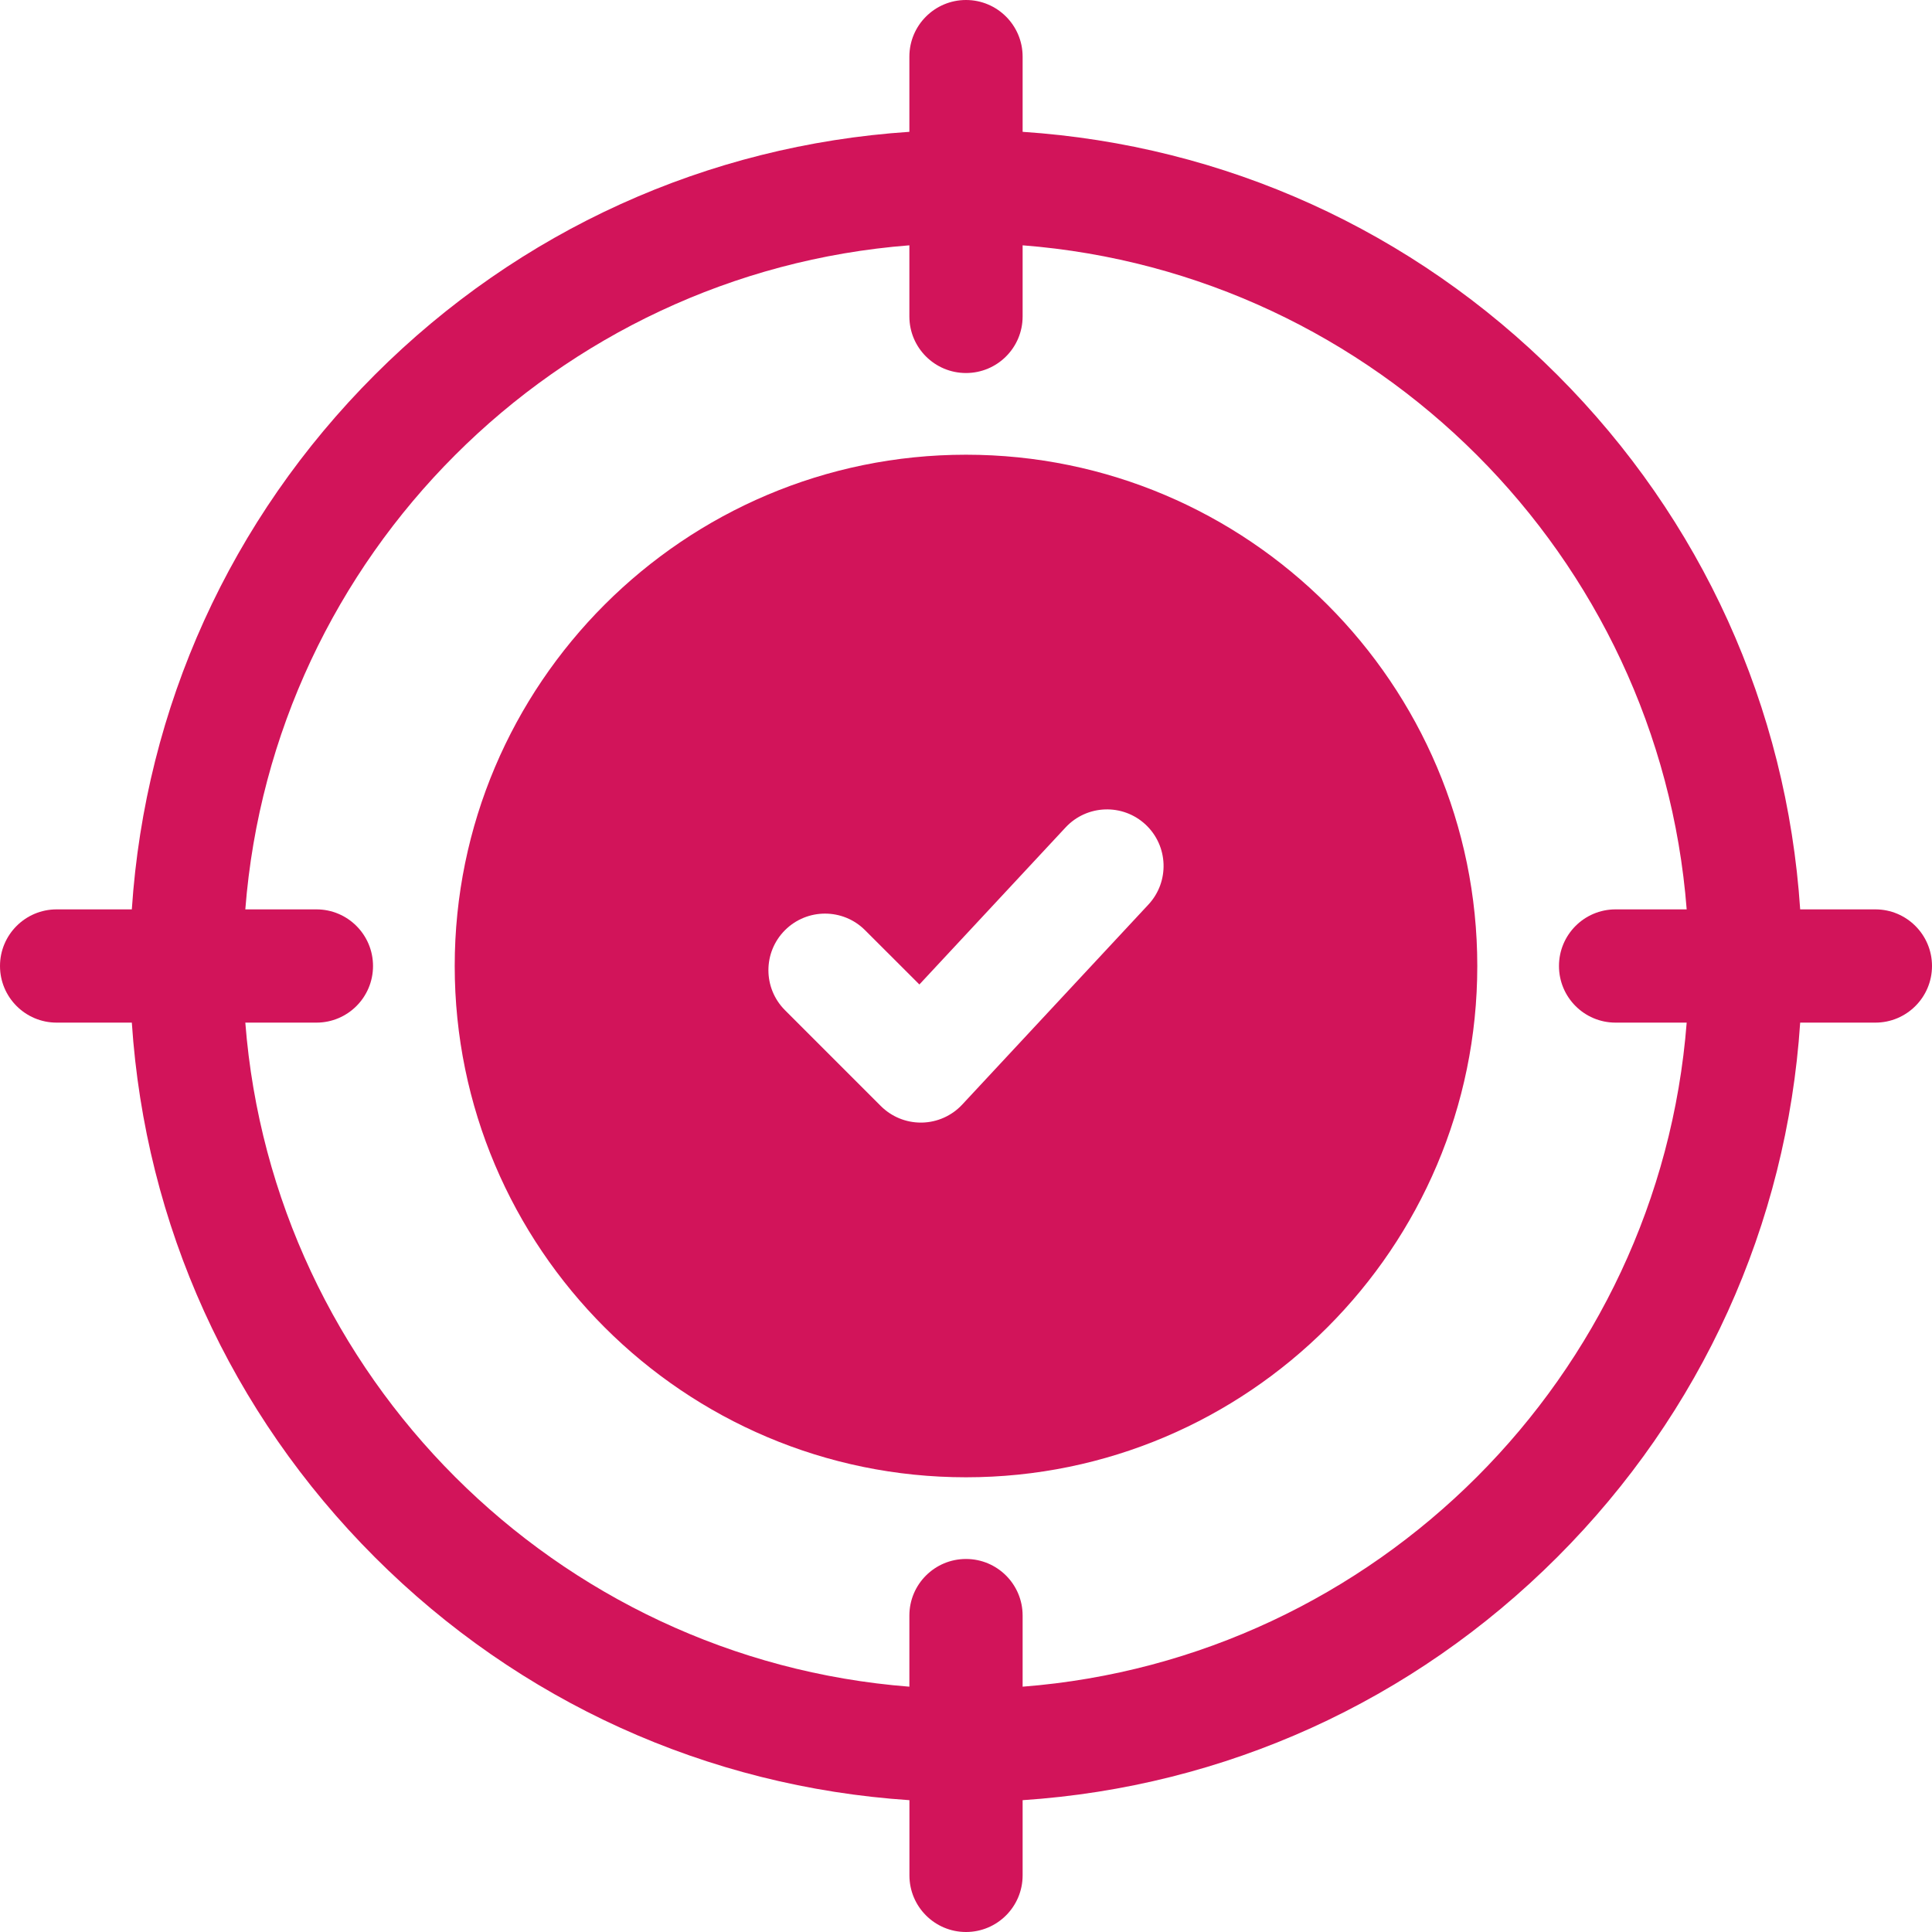
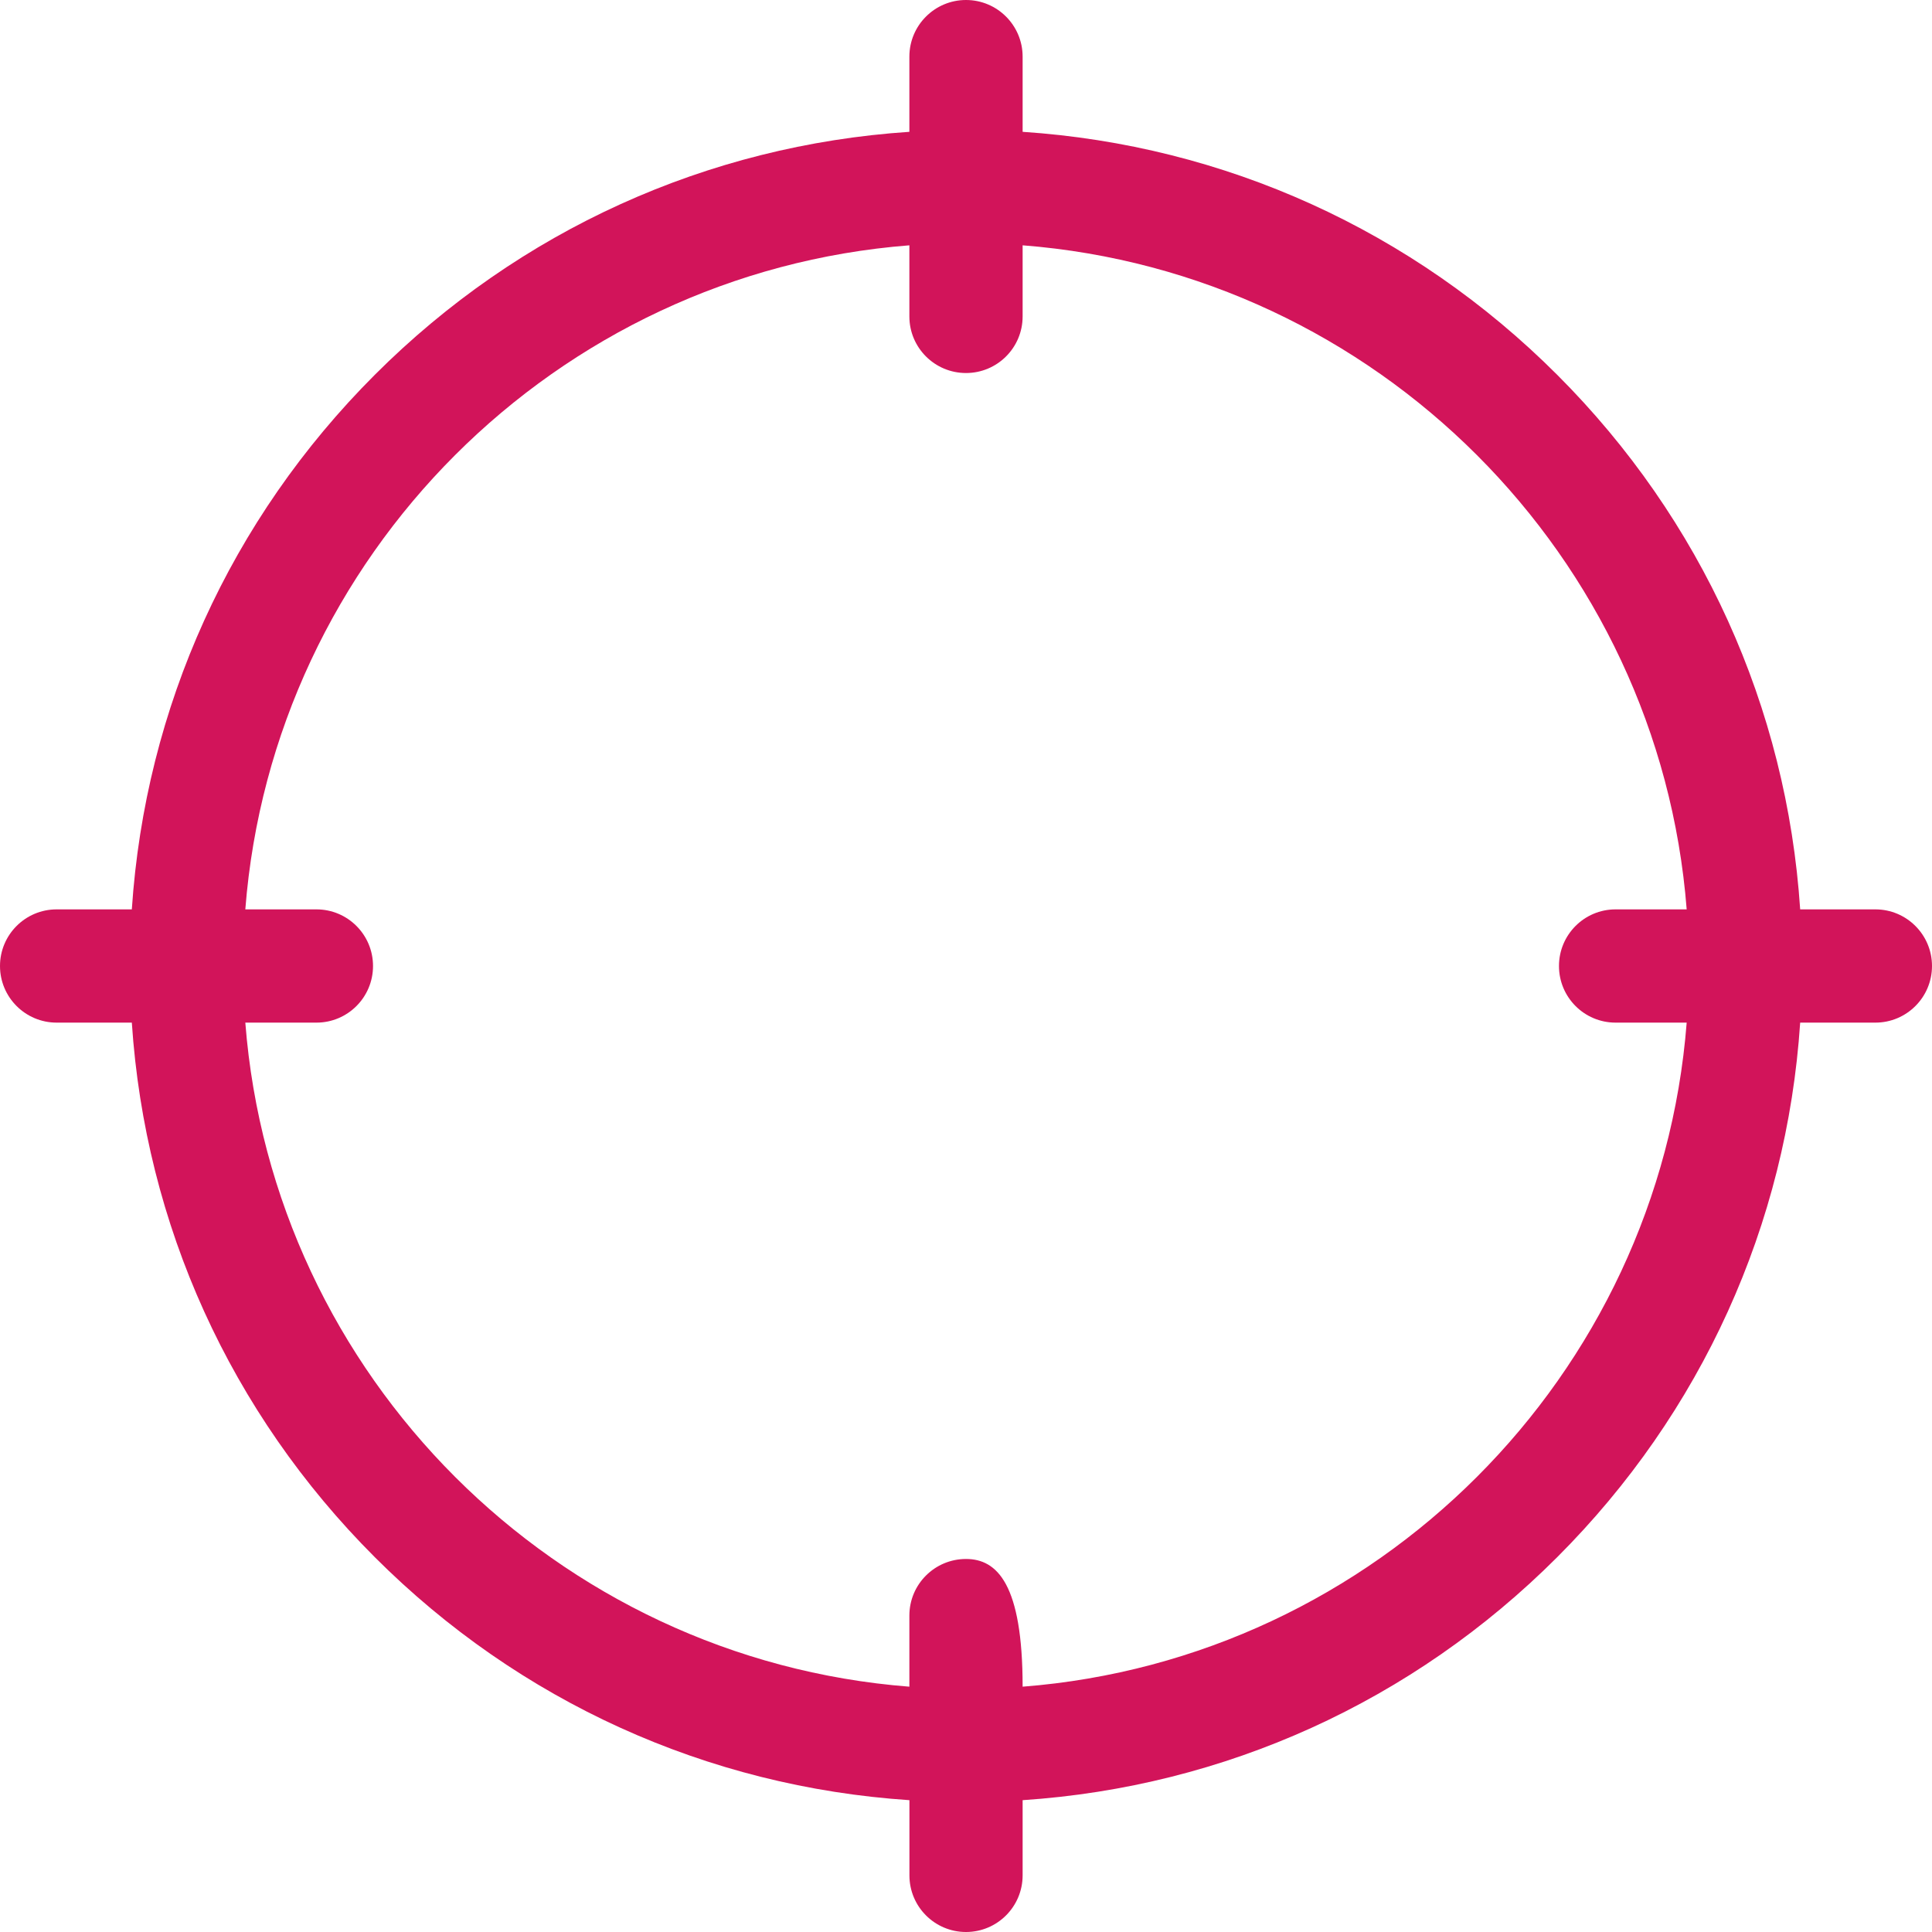
<svg xmlns="http://www.w3.org/2000/svg" width="39" height="39" viewBox="0 0 39 39" fill="none">
  <g clip-path="url(#clip0_43_336)">
-     <path d="M19.5 9.179C13.809 9.179 9.179 13.809 9.179 19.5C9.179 25.191 13.809 29.821 19.5 29.821C25.191 29.821 29.821 25.191 29.821 19.5C29.821 13.809 25.191 9.179 19.5 9.179ZM23.182 18.26L19.424 22.297C19.213 22.524 18.919 22.655 18.609 22.661C18.602 22.661 18.595 22.661 18.588 22.661C18.285 22.661 17.995 22.541 17.78 22.326L15.846 20.392C15.4 19.946 15.4 19.223 15.846 18.777C16.293 18.331 17.016 18.331 17.462 18.777L18.559 19.873L21.51 16.703C21.94 16.241 22.663 16.215 23.125 16.645C23.586 17.075 23.612 17.798 23.182 18.26Z" fill="#D2145A" />
-     <path d="M37.857 18.357H36.339C36.068 14.279 34.351 10.483 31.434 7.566C28.517 4.649 24.721 2.932 20.643 2.661V1.143C20.643 0.512 20.131 0 19.5 0C18.869 0 18.357 0.512 18.357 1.143V2.661C14.279 2.932 10.483 4.649 7.566 7.566C4.649 10.483 2.932 14.279 2.661 18.357H1.143C0.512 18.357 0 18.869 0 19.5C0 20.131 0.512 20.643 1.143 20.643H2.661C2.932 24.721 4.649 28.517 7.566 31.434C10.483 34.351 14.28 36.068 18.358 36.339V37.857C18.358 38.488 18.869 39 19.5 39C20.131 39 20.643 38.488 20.643 37.857V36.339C24.721 36.068 28.517 34.351 31.434 31.434C34.351 28.517 36.068 24.721 36.339 20.643H37.857C38.488 20.643 39 20.131 39 19.5C39 18.869 38.488 18.357 37.857 18.357ZM20.643 34.048V32.612C20.643 31.981 20.131 31.47 19.5 31.47C18.869 31.47 18.357 31.981 18.357 32.612V34.048C11.22 33.492 5.508 27.78 4.952 20.643H6.388C7.019 20.643 7.53 20.131 7.53 19.5C7.53 18.869 7.019 18.357 6.388 18.357H4.952C5.508 11.22 11.22 5.508 18.357 4.952V6.388C18.357 7.019 18.869 7.53 19.5 7.53C20.131 7.53 20.643 7.019 20.643 6.388V4.952C27.78 5.508 33.492 11.22 34.048 18.357H32.612C31.981 18.357 31.47 18.869 31.47 19.5C31.47 20.131 31.981 20.643 32.612 20.643H34.048C33.492 27.78 27.78 33.492 20.643 34.048Z" fill="#D2145A" />
+     <path d="M37.857 18.357H36.339C36.068 14.279 34.351 10.483 31.434 7.566C28.517 4.649 24.721 2.932 20.643 2.661V1.143C20.643 0.512 20.131 0 19.5 0C18.869 0 18.357 0.512 18.357 1.143V2.661C14.279 2.932 10.483 4.649 7.566 7.566C4.649 10.483 2.932 14.279 2.661 18.357H1.143C0.512 18.357 0 18.869 0 19.5C0 20.131 0.512 20.643 1.143 20.643H2.661C2.932 24.721 4.649 28.517 7.566 31.434C10.483 34.351 14.28 36.068 18.358 36.339V37.857C18.358 38.488 18.869 39 19.5 39C20.131 39 20.643 38.488 20.643 37.857V36.339C24.721 36.068 28.517 34.351 31.434 31.434C34.351 28.517 36.068 24.721 36.339 20.643H37.857C38.488 20.643 39 20.131 39 19.5C39 18.869 38.488 18.357 37.857 18.357ZM20.643 34.048C20.643 31.981 20.131 31.47 19.5 31.47C18.869 31.47 18.357 31.981 18.357 32.612V34.048C11.22 33.492 5.508 27.78 4.952 20.643H6.388C7.019 20.643 7.53 20.131 7.53 19.5C7.53 18.869 7.019 18.357 6.388 18.357H4.952C5.508 11.22 11.22 5.508 18.357 4.952V6.388C18.357 7.019 18.869 7.53 19.5 7.53C20.131 7.53 20.643 7.019 20.643 6.388V4.952C27.78 5.508 33.492 11.22 34.048 18.357H32.612C31.981 18.357 31.47 18.869 31.47 19.5C31.47 20.131 31.981 20.643 32.612 20.643H34.048C33.492 27.78 27.78 33.492 20.643 34.048Z" fill="#D2145A" />
  </g>
  <defs>
    <clipPath id="clip0_43_336">
      <rect width="39" height="39" fill="white" />
    </clipPath>
  </defs>
</svg>